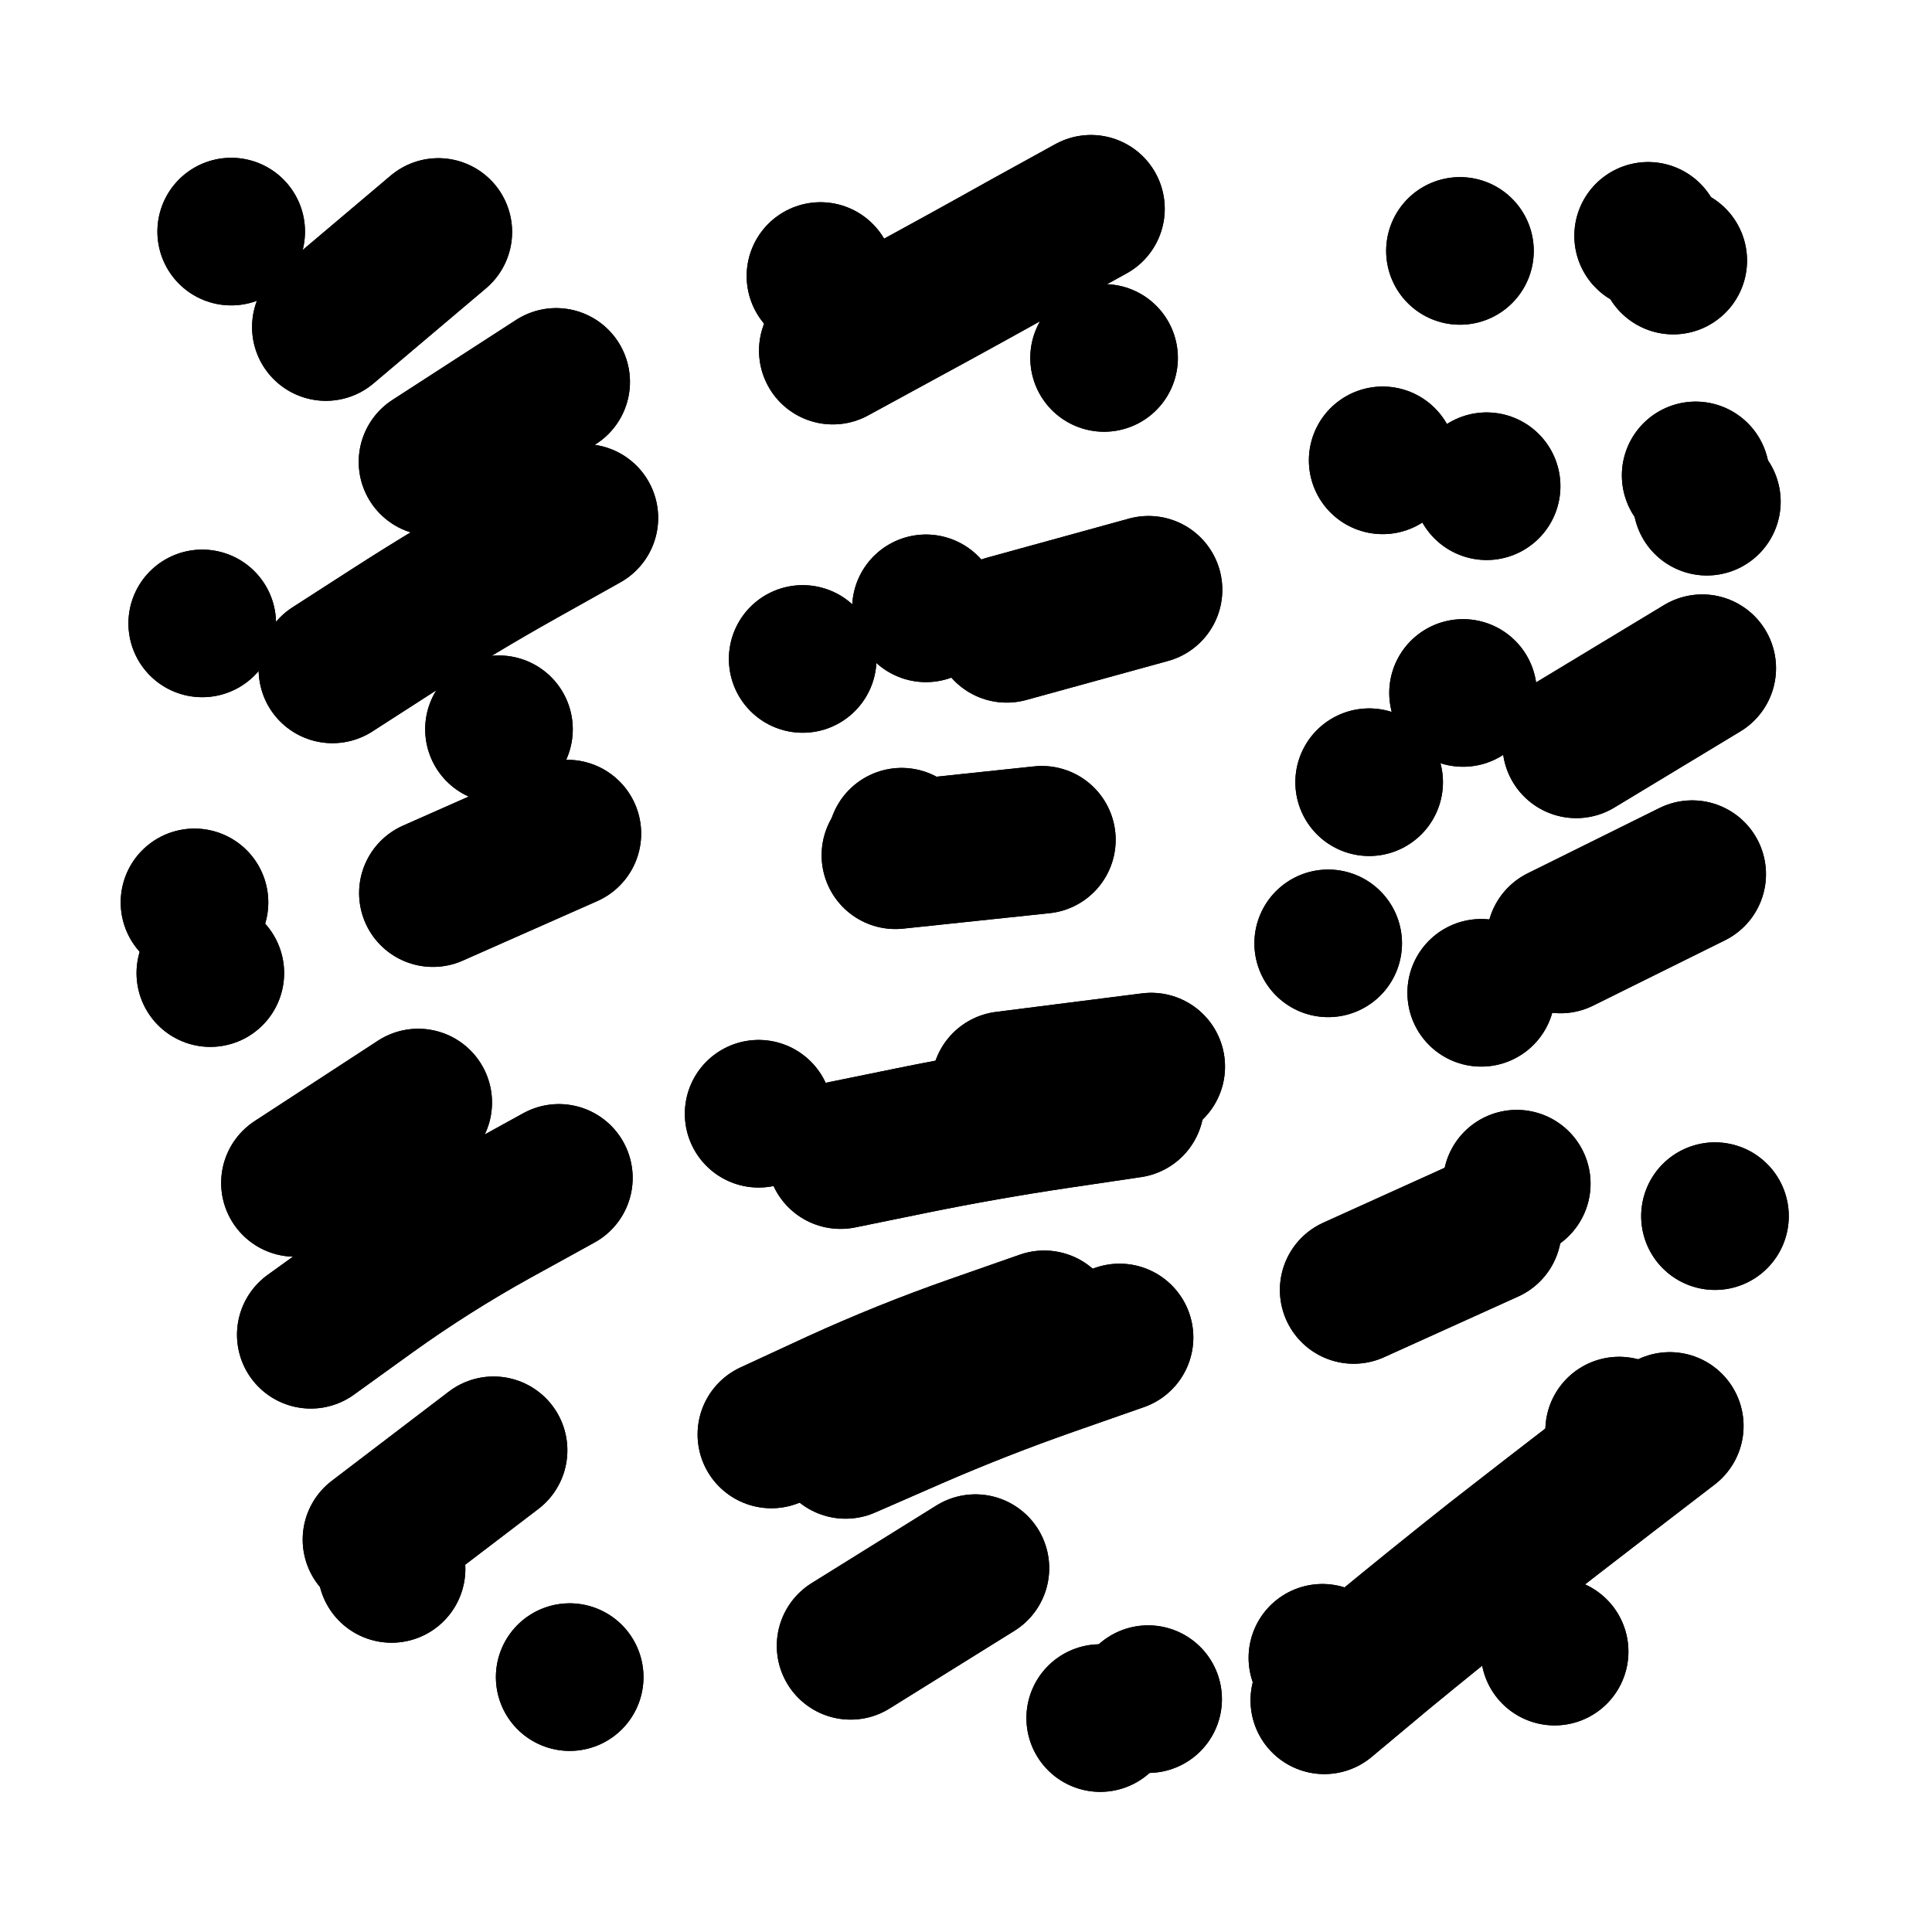
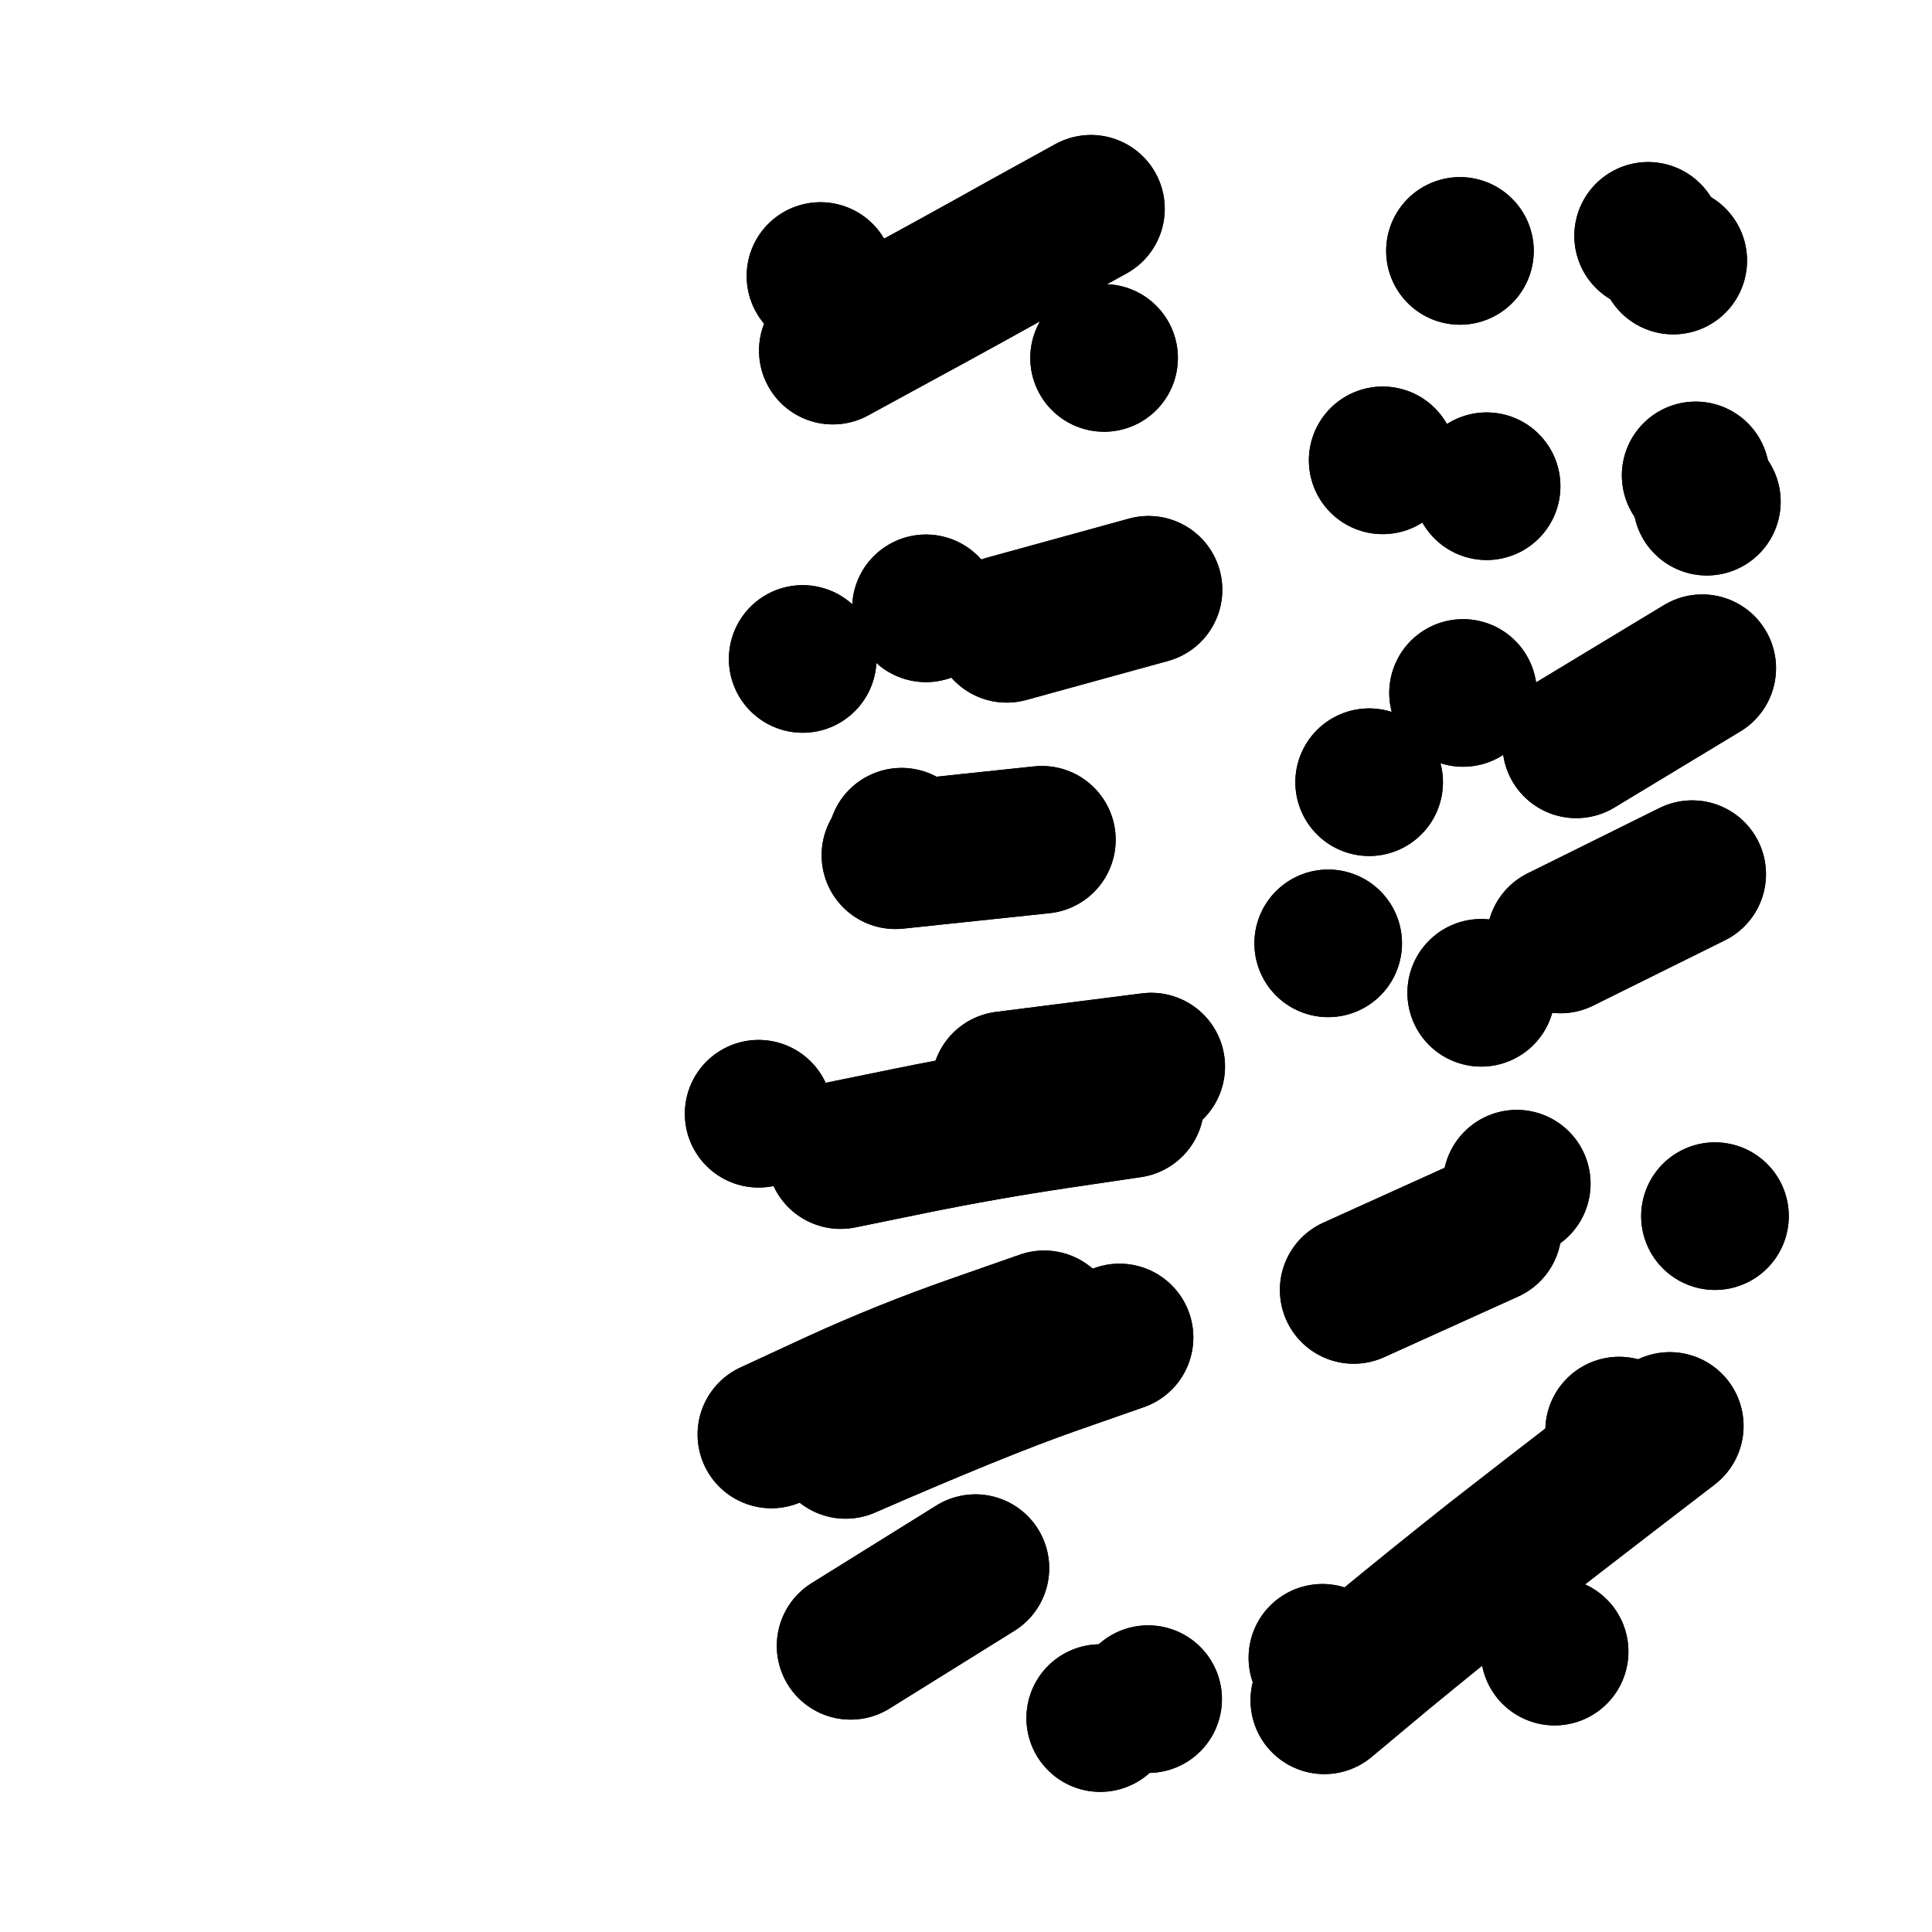
<svg xmlns="http://www.w3.org/2000/svg" viewBox="0 0 5000 5000">
  <title>Infinite Scribble #3594</title>
  <defs>
    <filter id="piece_3594_1_1_filter" x="-100" y="-100" width="5200" height="5200" filterUnits="userSpaceOnUse">
      <feGaussianBlur in="SourceGraphic" result="lineShape_1" stdDeviation="19100e-3" />
      <feColorMatrix in="lineShape_1" result="lineShape" type="matrix" values="1 0 0 0 0  0 1 0 0 0  0 0 1 0 0  0 0 0 22920e-3 -11460e-3" />
      <feGaussianBlur in="lineShape" result="shrank_blurred" stdDeviation="16366e-3" />
      <feColorMatrix in="shrank_blurred" result="shrank" type="matrix" values="1 0 0 0 0 0 1 0 0 0 0 0 1 0 0 0 0 0 16459e-3 -11459e-3" />
      <feColorMatrix in="lineShape" result="border_filled" type="matrix" values="0.5 0 0 0 -0.15  0 0.5 0 0 -0.15  0 0 0.5 0 -0.15  0 0 0 1 0" />
      <feComposite in="border_filled" in2="shrank" result="border" operator="out" />
      <feColorMatrix in="lineShape" result="adjustedColor" type="matrix" values="0.95 0 0 0 -0.05  0 0.95 0 0 -0.05  0 0 0.95 0 -0.05  0 0 0 1 0" />
      <feMorphology in="lineShape" result="frost1_shrink" operator="erode" radius="38200e-3" />
      <feColorMatrix in="frost1_shrink" result="frost1" type="matrix" values="2 0 0 0 0.05  0 2 0 0 0.05  0 0 2 0 0.05  0 0 0 0.5 0" />
      <feMorphology in="lineShape" result="frost2_shrink" operator="erode" radius="114600e-3" />
      <feColorMatrix in="frost2_shrink" result="frost2" type="matrix" values="2 0 0 0 0.35  0 2 0 0 0.35  0 0 2 0 0.35  0 0 0 0.5 0" />
      <feMerge result="shapes_linestyle_colors">
        <feMergeNode in="frost1" />
        <feMergeNode in="frost2" />
      </feMerge>
      <feTurbulence result="shapes_linestyle_linestyle_turbulence" type="turbulence" baseFrequency="78e-3" numOctaves="2" />
      <feDisplacementMap in="shapes_linestyle_colors" in2="shapes_linestyle_linestyle_turbulence" result="frost" scale="-254666e-3" xChannelSelector="R" yChannelSelector="G" />
      <feMerge result="shapes_linestyle">
        <feMergeNode in="adjustedColor" />
        <feMergeNode in="frost" />
      </feMerge>
      <feComposite in="shapes_linestyle" in2="shrank" result="shapes_linestyle_cropped" operator="atop" />
      <feComposite in="border" in2="shapes_linestyle_cropped" result="shapes" operator="over" />
      <feTurbulence result="shapes_finished_turbulence" type="turbulence" baseFrequency="65445e-6" numOctaves="3" />
      <feGaussianBlur in="shapes_finished_turbulence" result="shapes_finished_turbulence_smoothed" stdDeviation="0" />
      <feDisplacementMap in="shapes" in2="shapes_finished_turbulence_smoothed" result="shapes_finished_results_shifted" scale="11460e-2" xChannelSelector="R" yChannelSelector="G" />
      <feOffset in="shapes_finished_results_shifted" result="shapes_finished" dx="-2865e-2" dy="-2865e-2" />
    </filter>
    <filter id="piece_3594_1_1_shadow" x="-100" y="-100" width="5200" height="5200" filterUnits="userSpaceOnUse">
      <feColorMatrix in="SourceGraphic" result="result_blackened" type="matrix" values="0 0 0 0 0  0 0 0 0 0  0 0 0 0 0  0 0 0 0.8 0" />
      <feGaussianBlur in="result_blackened" result="result_blurred" stdDeviation="114600e-3" />
      <feComposite in="SourceGraphic" in2="result_blurred" result="result" operator="over" />
    </filter>
    <filter id="piece_3594_1_1_overall" x="-100" y="-100" width="5200" height="5200" filterUnits="userSpaceOnUse">
      <feTurbulence result="background_back_bumps" type="fractalNoise" baseFrequency="17e-3" numOctaves="3" />
      <feDiffuseLighting in="background_back_bumps" result="background_back" surfaceScale="1" diffuseConstant="2" lighting-color="#555">
        <feDistantLight azimuth="225" elevation="20" />
      </feDiffuseLighting>
      <feColorMatrix in="background_back" result="background_backdarkened" type="matrix" values="0.4 0 0 0 0  0 0.4 0 0 0  0 0 0.4 0 0  0 0 0 1 0" />
      <feMorphology in="SourceGraphic" result="background_glow_1_thicken" operator="dilate" radius="29100e-3" />
      <feColorMatrix in="background_glow_1_thicken" result="background_glow_1_thicken_colored" type="matrix" values="0 0 0 0 0  0 0 0 0 0  0 0 0 0 0  0 0 0 1 0" />
      <feGaussianBlur in="background_glow_1_thicken_colored" result="background_glow_1" stdDeviation="87300e-3" />
      <feMorphology in="SourceGraphic" result="background_glow_2_thicken" operator="dilate" radius="291000e-3" />
      <feColorMatrix in="background_glow_2_thicken" result="background_glow_2_thicken_colored" type="matrix" values="1.3 0 0 0 0  0 1.3 0 0 0  0 0 1.3 0 0  0 0 0 0.2 0" />
      <feGaussianBlur in="background_glow_2_thicken_colored" result="background_glow_2" stdDeviation="1455000e-3" />
      <feComposite in="background_glow_1" in2="background_glow_2" result="background_glow" operator="over" />
      <feBlend in="background_glow" in2="background_backdarkened" result="background" mode="normal" />
    </filter>
    <clipPath id="piece_3594_1_1_clip">
      <rect x="0" y="0" width="5000" height="5000" />
    </clipPath>
    <g id="layer_2" filter="url(#piece_3594_1_1_filter)" stroke-width="382" stroke-linecap="round" fill="none">
-       <path d="M 1149 2340 L 1497 2186 M 792 3090 L 1111 2882 M 1003 4013 L 1306 3782 M 889 1761 Q 889 1761 1049 1658 Q 1209 1555 1375 1462 L 1541 1369 M 872 875 L 1163 629 M 532 2364 L 532 2364 M 1503 4369 L 1503 4369" stroke="hsl(32,100%,56%)" />
      <path d="M 2184 936 Q 2184 936 2351 845 Q 2519 754 2685 661 L 2852 569 M 2346 2242 L 2725 2202 M 2025 3741 Q 2025 3741 2198 3661 Q 2371 3582 2551 3519 L 2731 3456 M 2230 4288 L 2553 4087 M 2634 1656 L 3001 1555 M 2204 3018 Q 2204 3018 2390 2980 Q 2577 2942 2765 2914 L 2954 2886 M 2106 1734 L 2106 1734 M 3000 4426 L 3000 4426" stroke="hsl(56,100%,57%)" />
      <path d="M 4219 3731 L 4219 3731 M 4108 1955 L 4434 1758 M 4052 4303 L 4052 4303 M 3572 2053 L 3572 2053 M 3862 2598 L 3862 2598 M 3807 678 L 3807 678 M 3532 3367 L 3879 3210 M 3876 1287 L 3876 1287 M 4467 3176 L 4467 3176 M 4359 703 L 4359 703 M 3451 4319 L 3451 4319 M 4417 1259 L 4417 1259" stroke="hsl(112,100%,60%)" />
    </g>
    <g id="layer_1" filter="url(#piece_3594_1_1_filter)" stroke-width="382" stroke-linecap="round" fill="none">
-       <path d="M 1148 1224 L 1468 1017 M 833 3483 Q 833 3483 987 3372 Q 1142 3261 1308 3169 L 1475 3077 M 1320 1916 L 1320 1916 M 1042 4089 L 1042 4089 M 573 2547 L 573 2547 M 552 1642 L 552 1642 M 627 628 L 627 628" stroke="hsl(8,100%,65%)" />
-       <path d="M 2217 3768 Q 2217 3768 2391 3692 Q 2566 3616 2746 3553 L 2926 3490 M 2886 955 L 2886 955 M 2630 2837 L 3008 2789 M 2425 1603 L 2425 1603 M 1992 2911 L 1992 2911 M 2876 4475 L 2876 4475 M 2152 743 L 2152 743 M 2362 2207 L 2362 2207" stroke="hsl(32,100%,70%)" />
+       <path d="M 2217 3768 Q 2566 3616 2746 3553 L 2926 3490 M 2886 955 L 2886 955 M 2630 2837 L 3008 2789 M 2425 1603 L 2425 1603 M 1992 2911 L 1992 2911 M 2876 4475 L 2876 4475 M 2152 743 L 2152 743 M 2362 2207 L 2362 2207" stroke="hsl(32,100%,70%)" />
      <path d="M 3456 4429 Q 3456 4429 3602 4307 Q 3749 4186 3898 4068 Q 4048 3951 4199 3835 L 4350 3719 M 4067 2460 L 4408 2291 M 3954 3092 L 3954 3092 M 4446 1327 L 4446 1327 M 4294 639 L 4294 639 M 3815 1822 L 3815 1822 M 3607 1220 L 3607 1220 M 3466 2470 L 3466 2470" stroke="hsl(56,100%,73%)" />
    </g>
  </defs>
  <g filter="url(#piece_3594_1_1_overall)" clip-path="url(#piece_3594_1_1_clip)">
    <use href="#layer_2" />
    <use href="#layer_1" />
  </g>
  <g clip-path="url(#piece_3594_1_1_clip)">
    <use href="#layer_2" filter="url(#piece_3594_1_1_shadow)" />
    <use href="#layer_1" filter="url(#piece_3594_1_1_shadow)" />
  </g>
</svg>